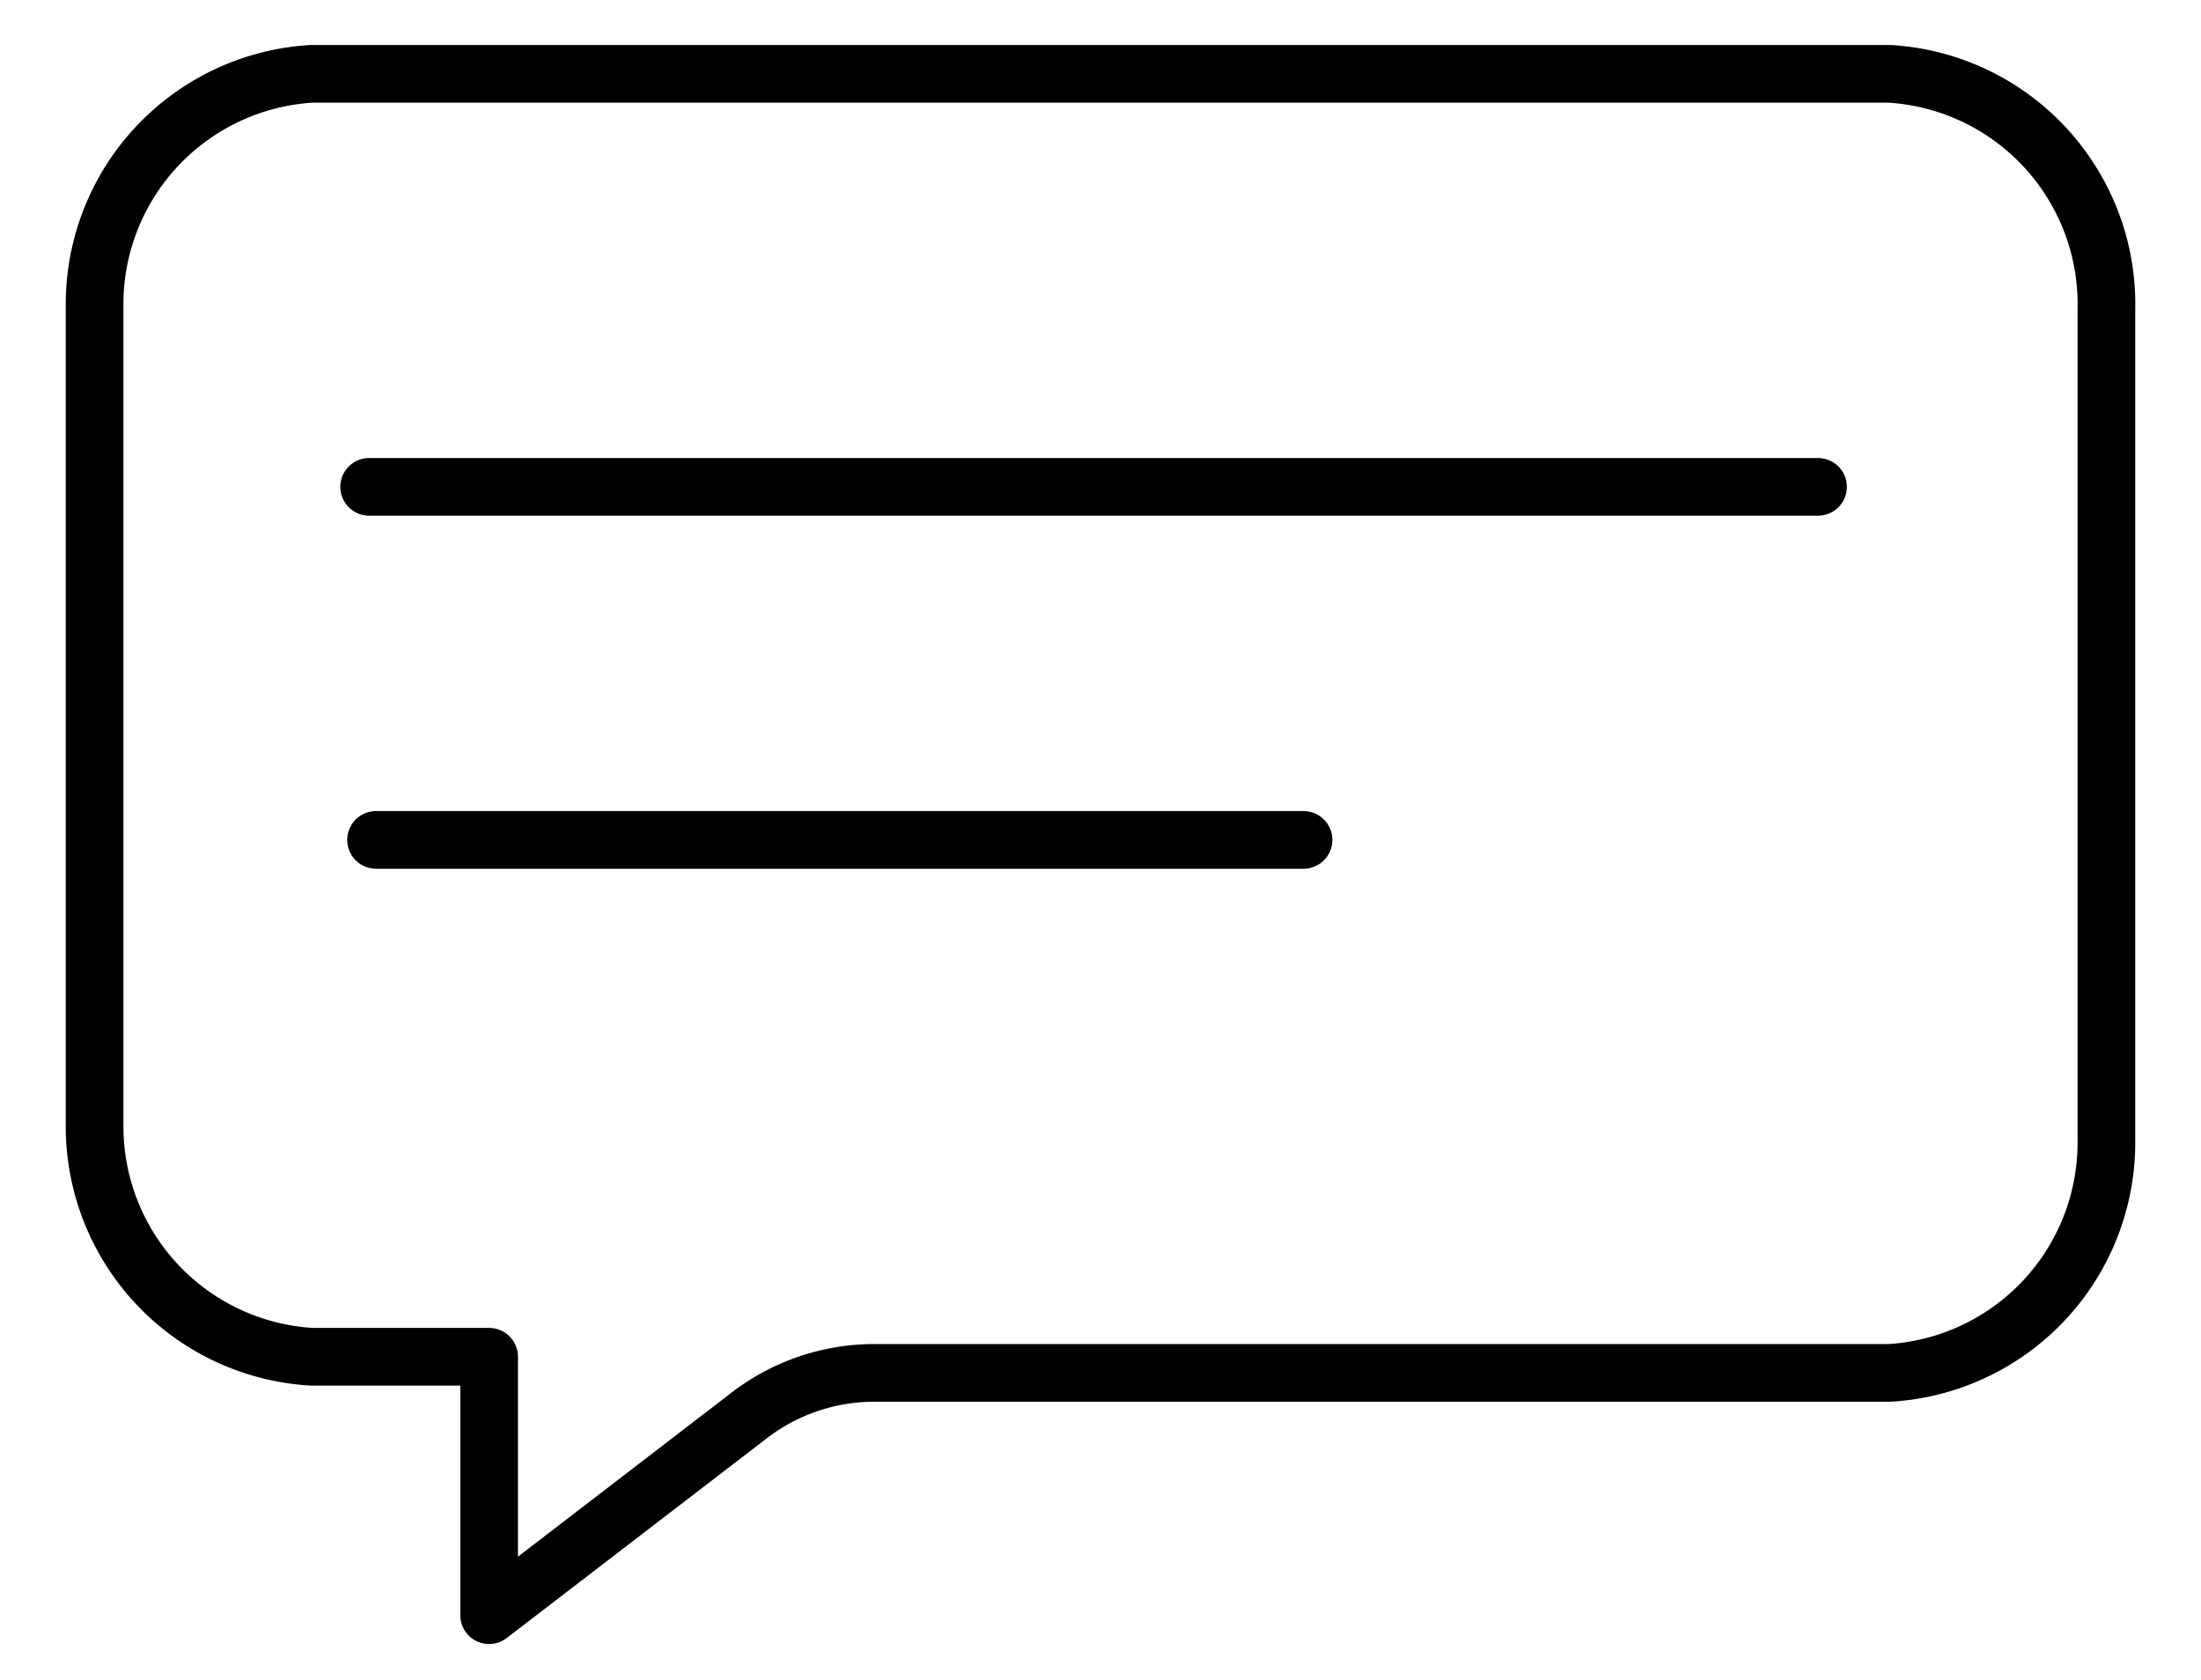
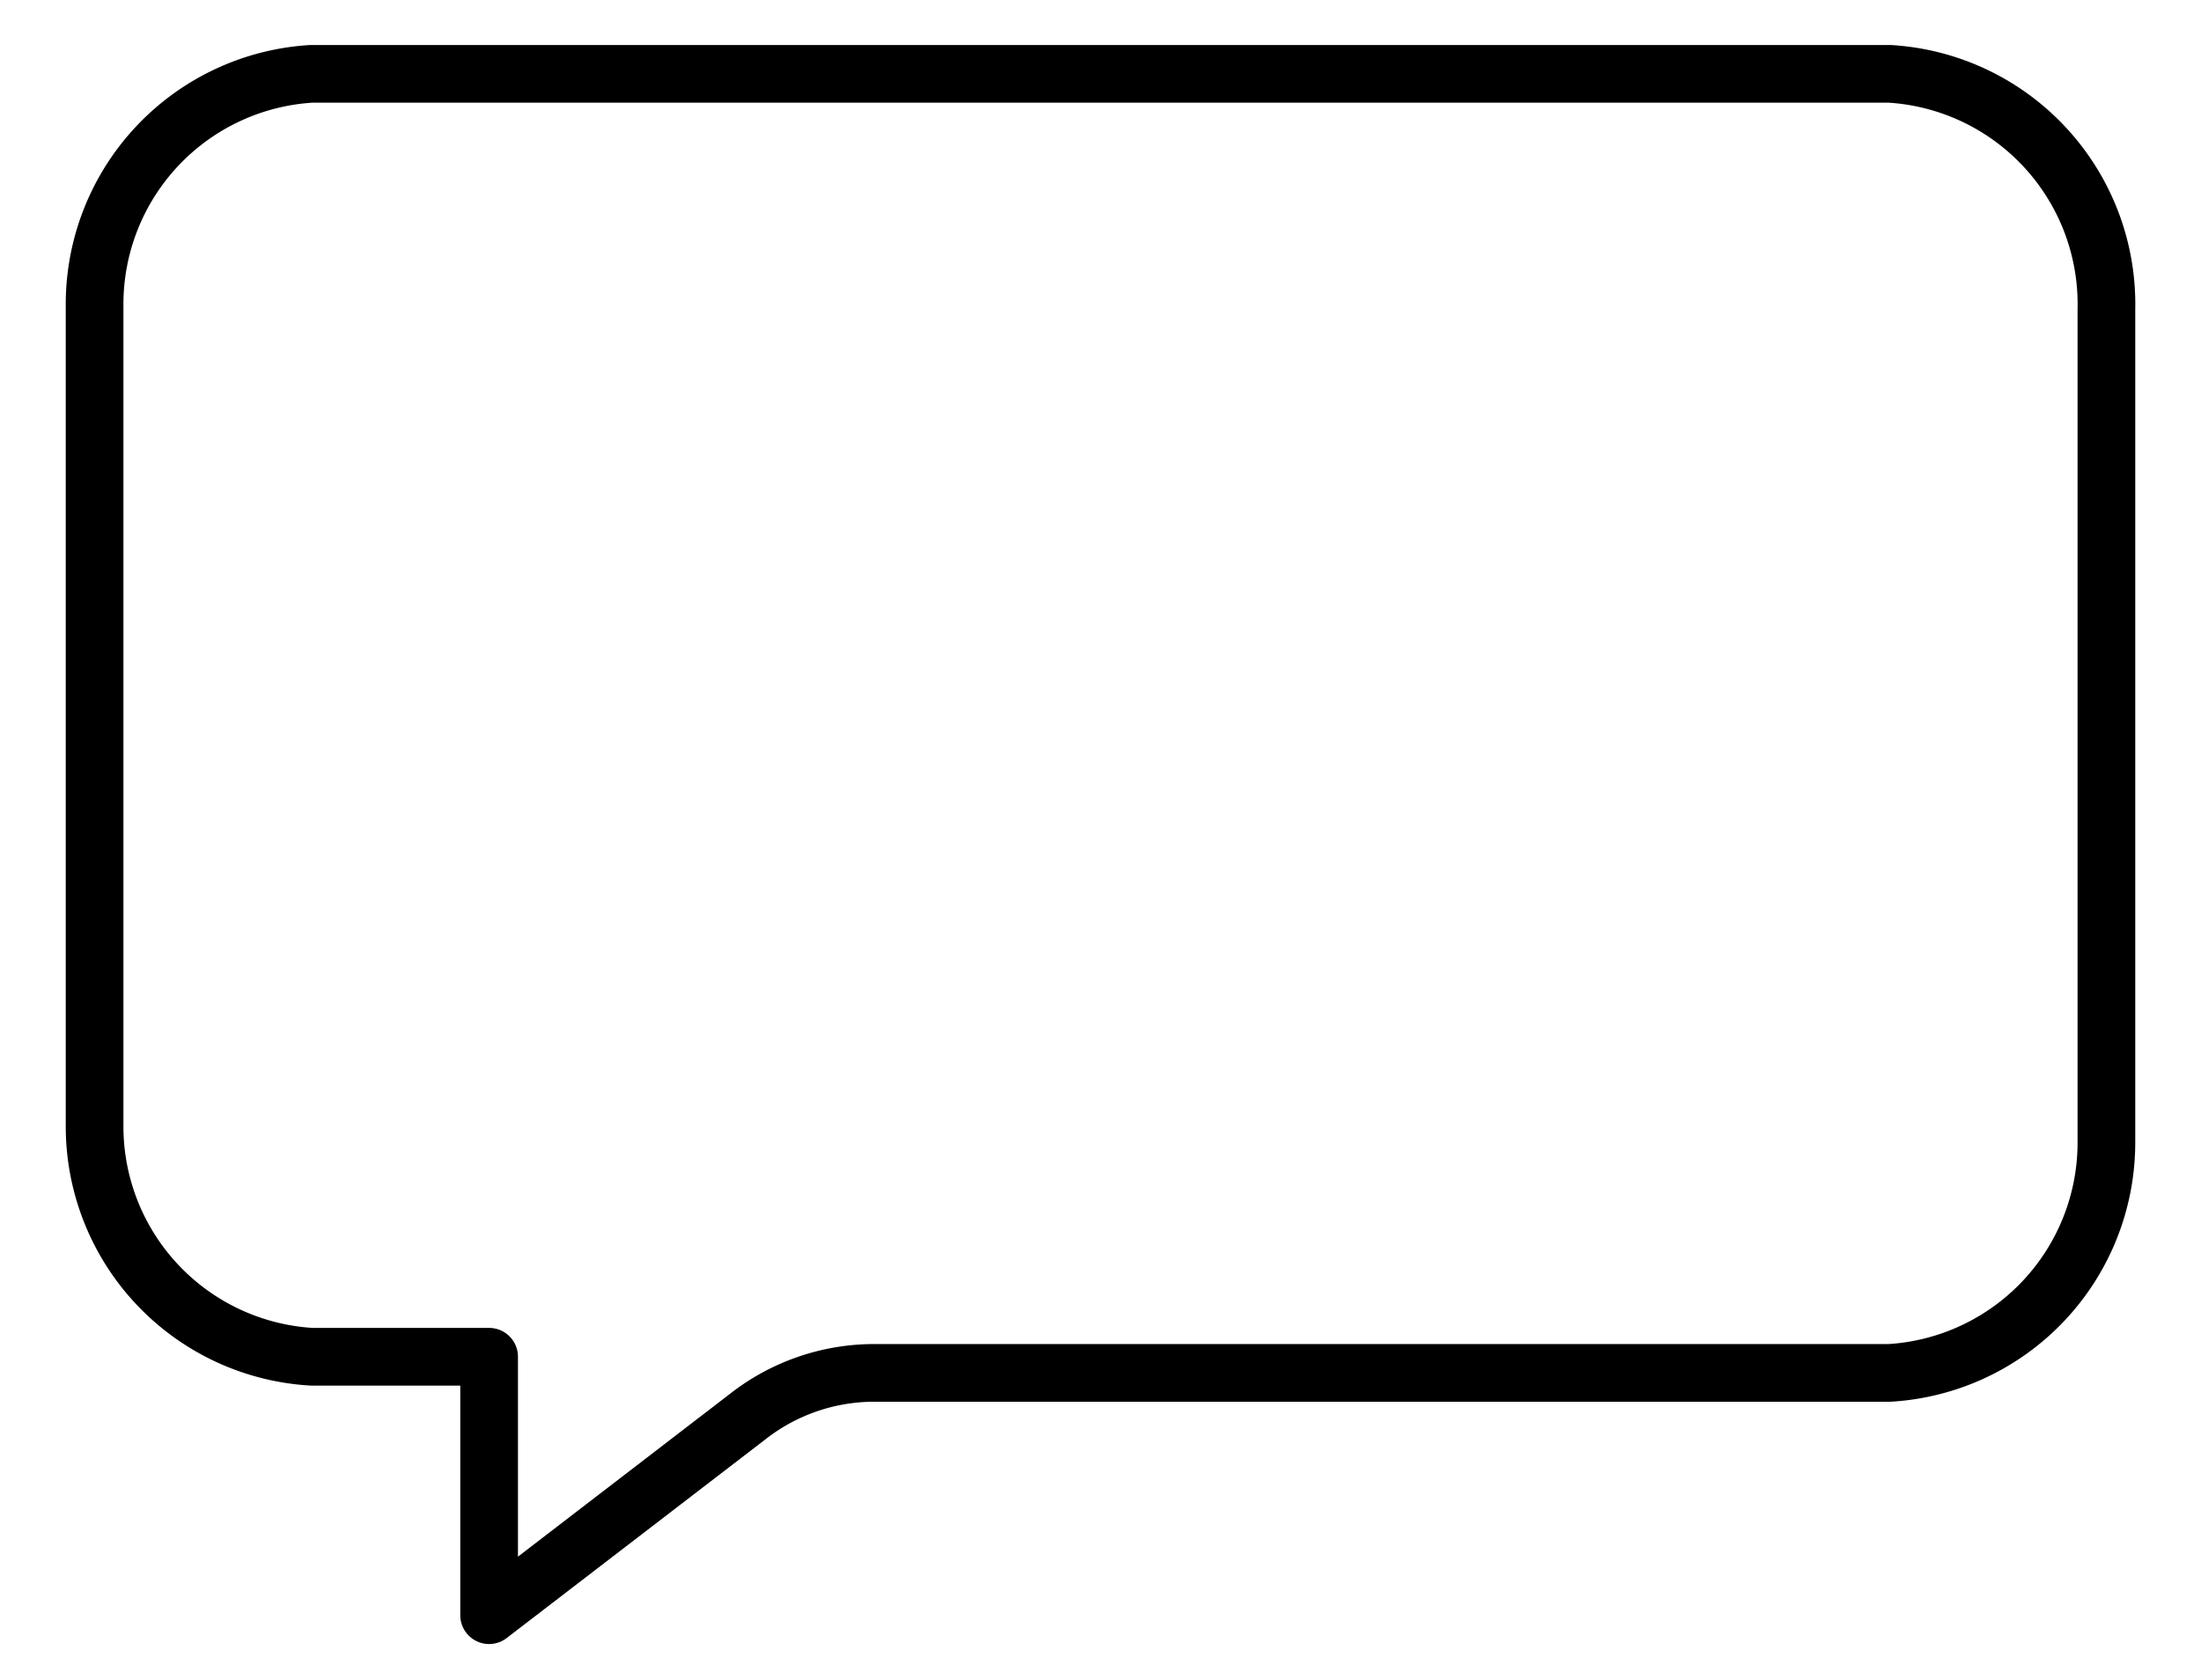
<svg xmlns="http://www.w3.org/2000/svg" id="Layer_1" data-name="Layer 1" viewBox="0 0 9.54 7.28">
  <defs>
    <style>.cls-1{fill:none;stroke:#000;stroke-linecap:round;stroke-linejoin:round;stroke-width:0.25px;}</style>
  </defs>
  <path class="cls-1" d="M8.19.32H1.35a1,1,0,0,0-.94,1V4.88a1,1,0,0,0,.94,1h.77V7l1.12-.86a.89.89,0,0,1,.54-.19H8.19a1,1,0,0,0,.94-1V1.34A1,1,0,0,0,8.19.32Z" />
-   <line class="cls-1" x1="1.6" y1="2.11" x2="7.88" y2="2.11" />
-   <line class="cls-1" x1="1.63" y1="3.64" x2="5.65" y2="3.64" />
</svg>